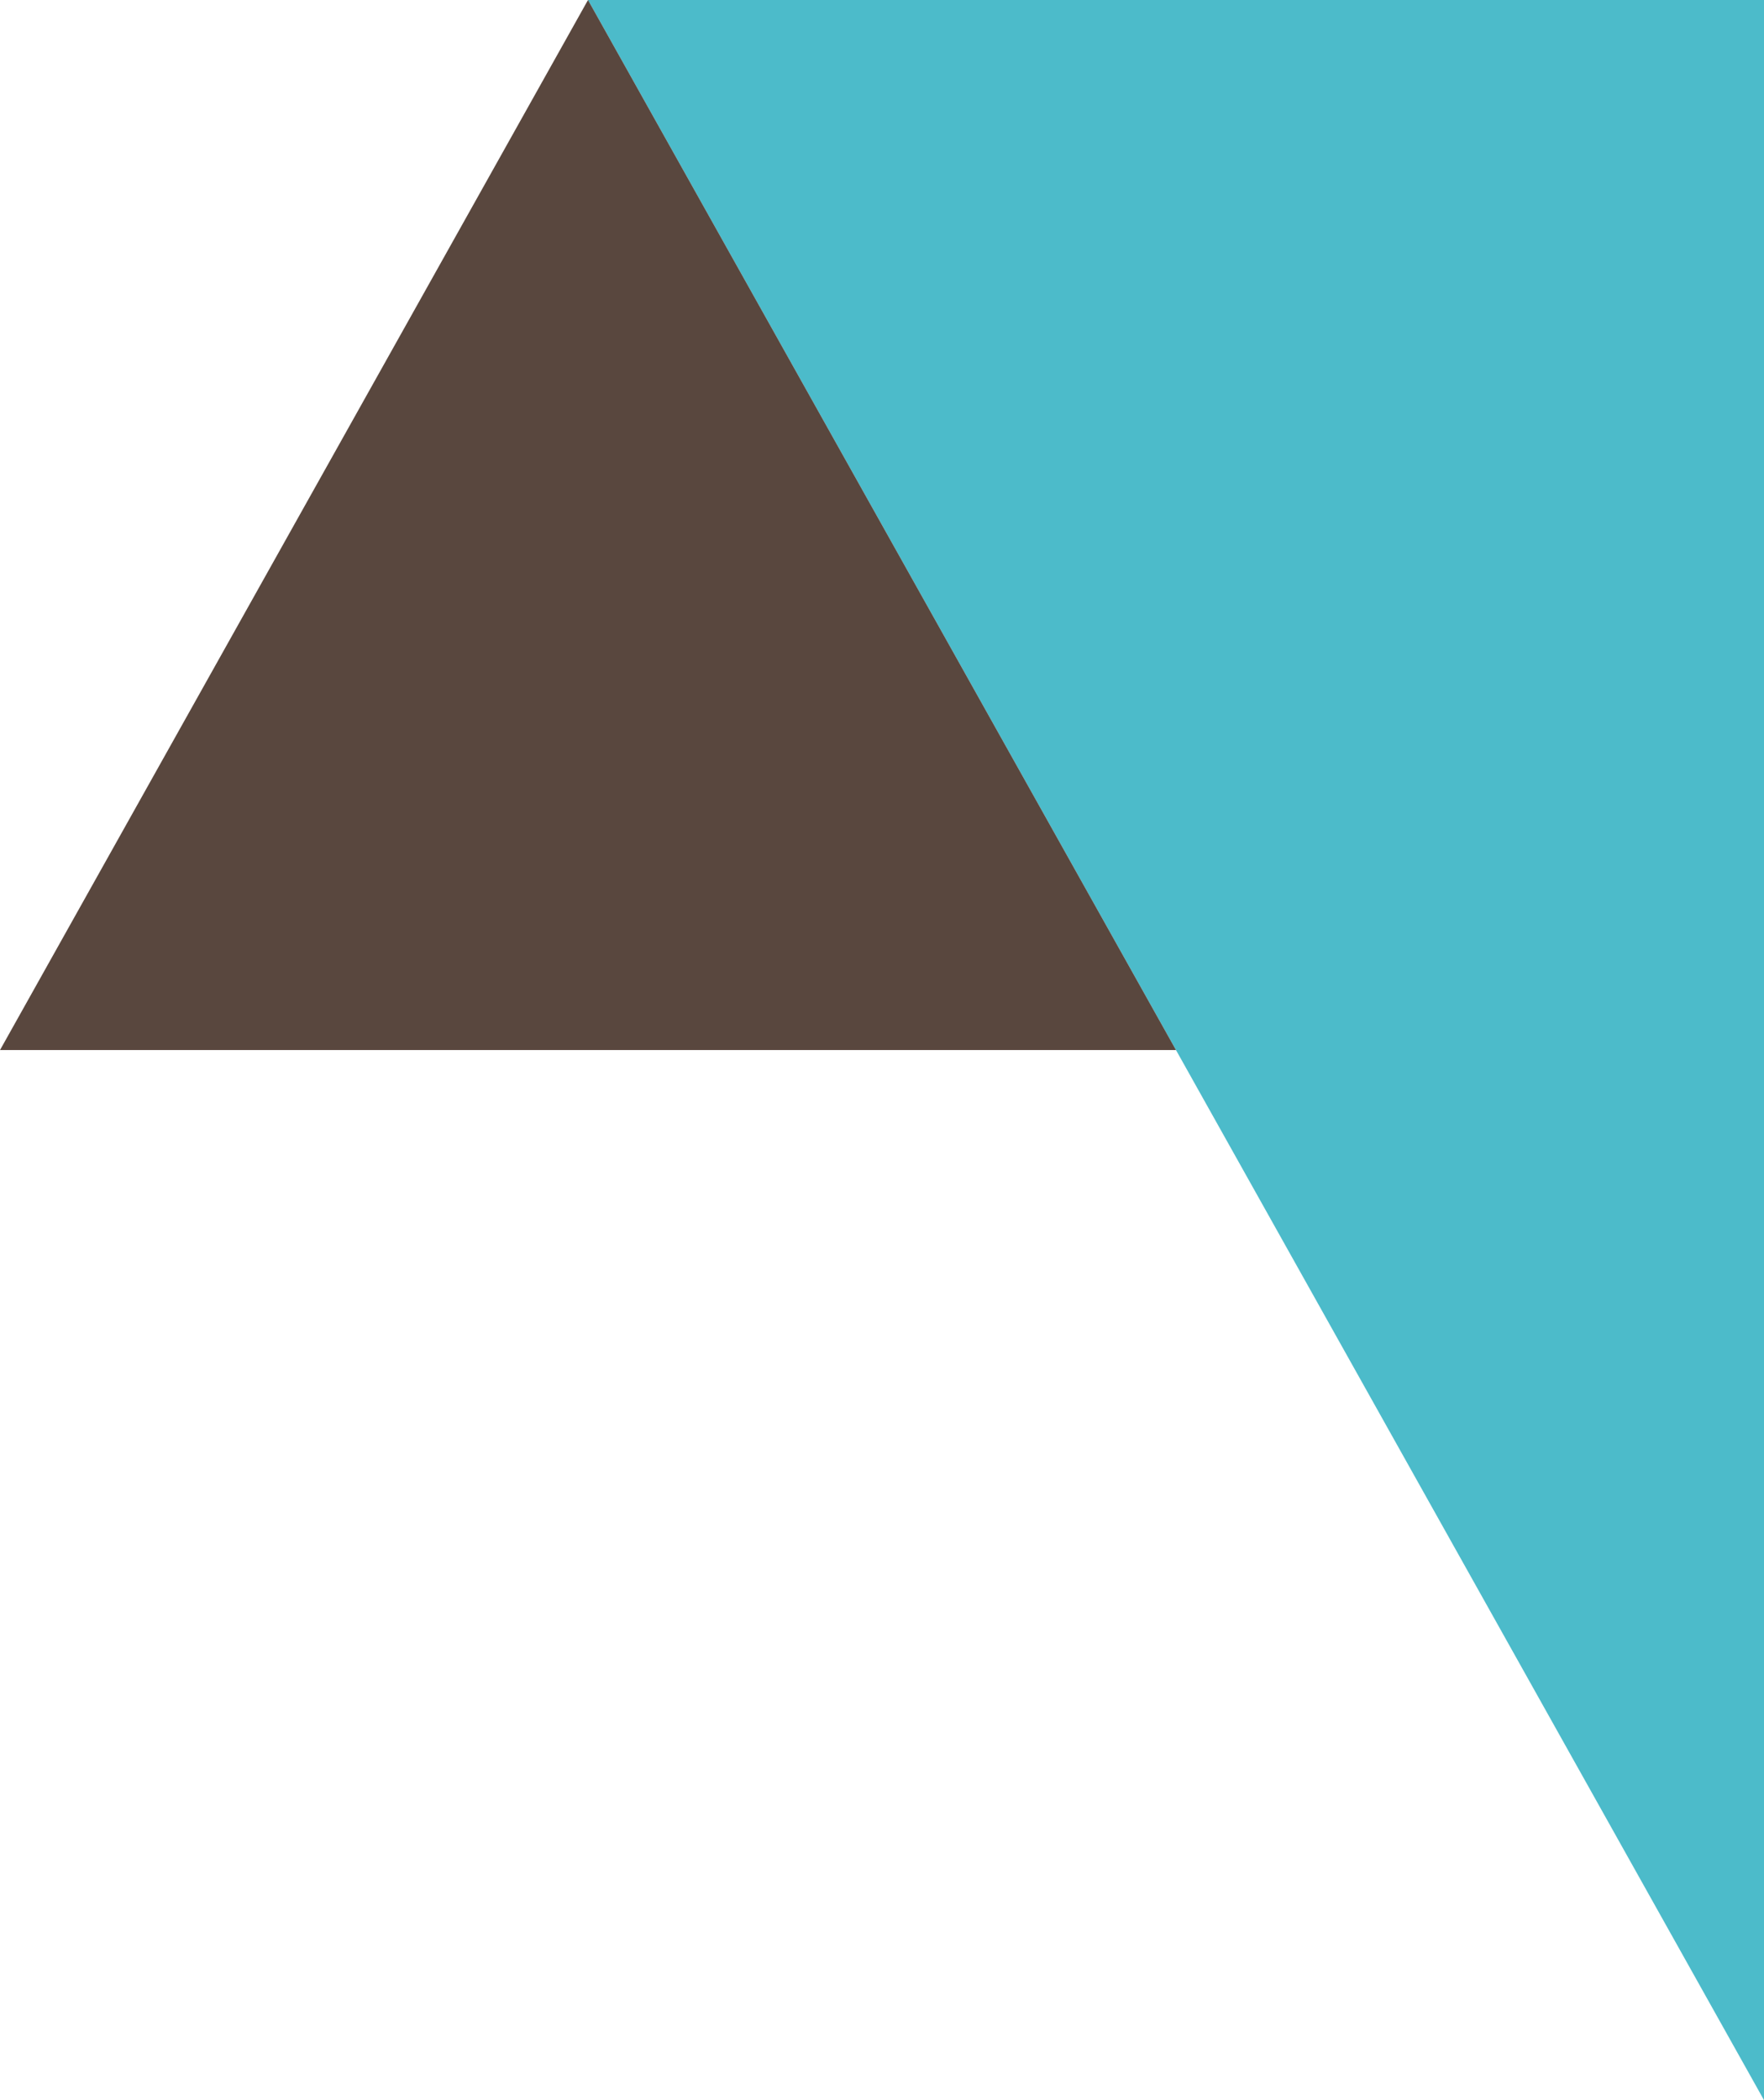
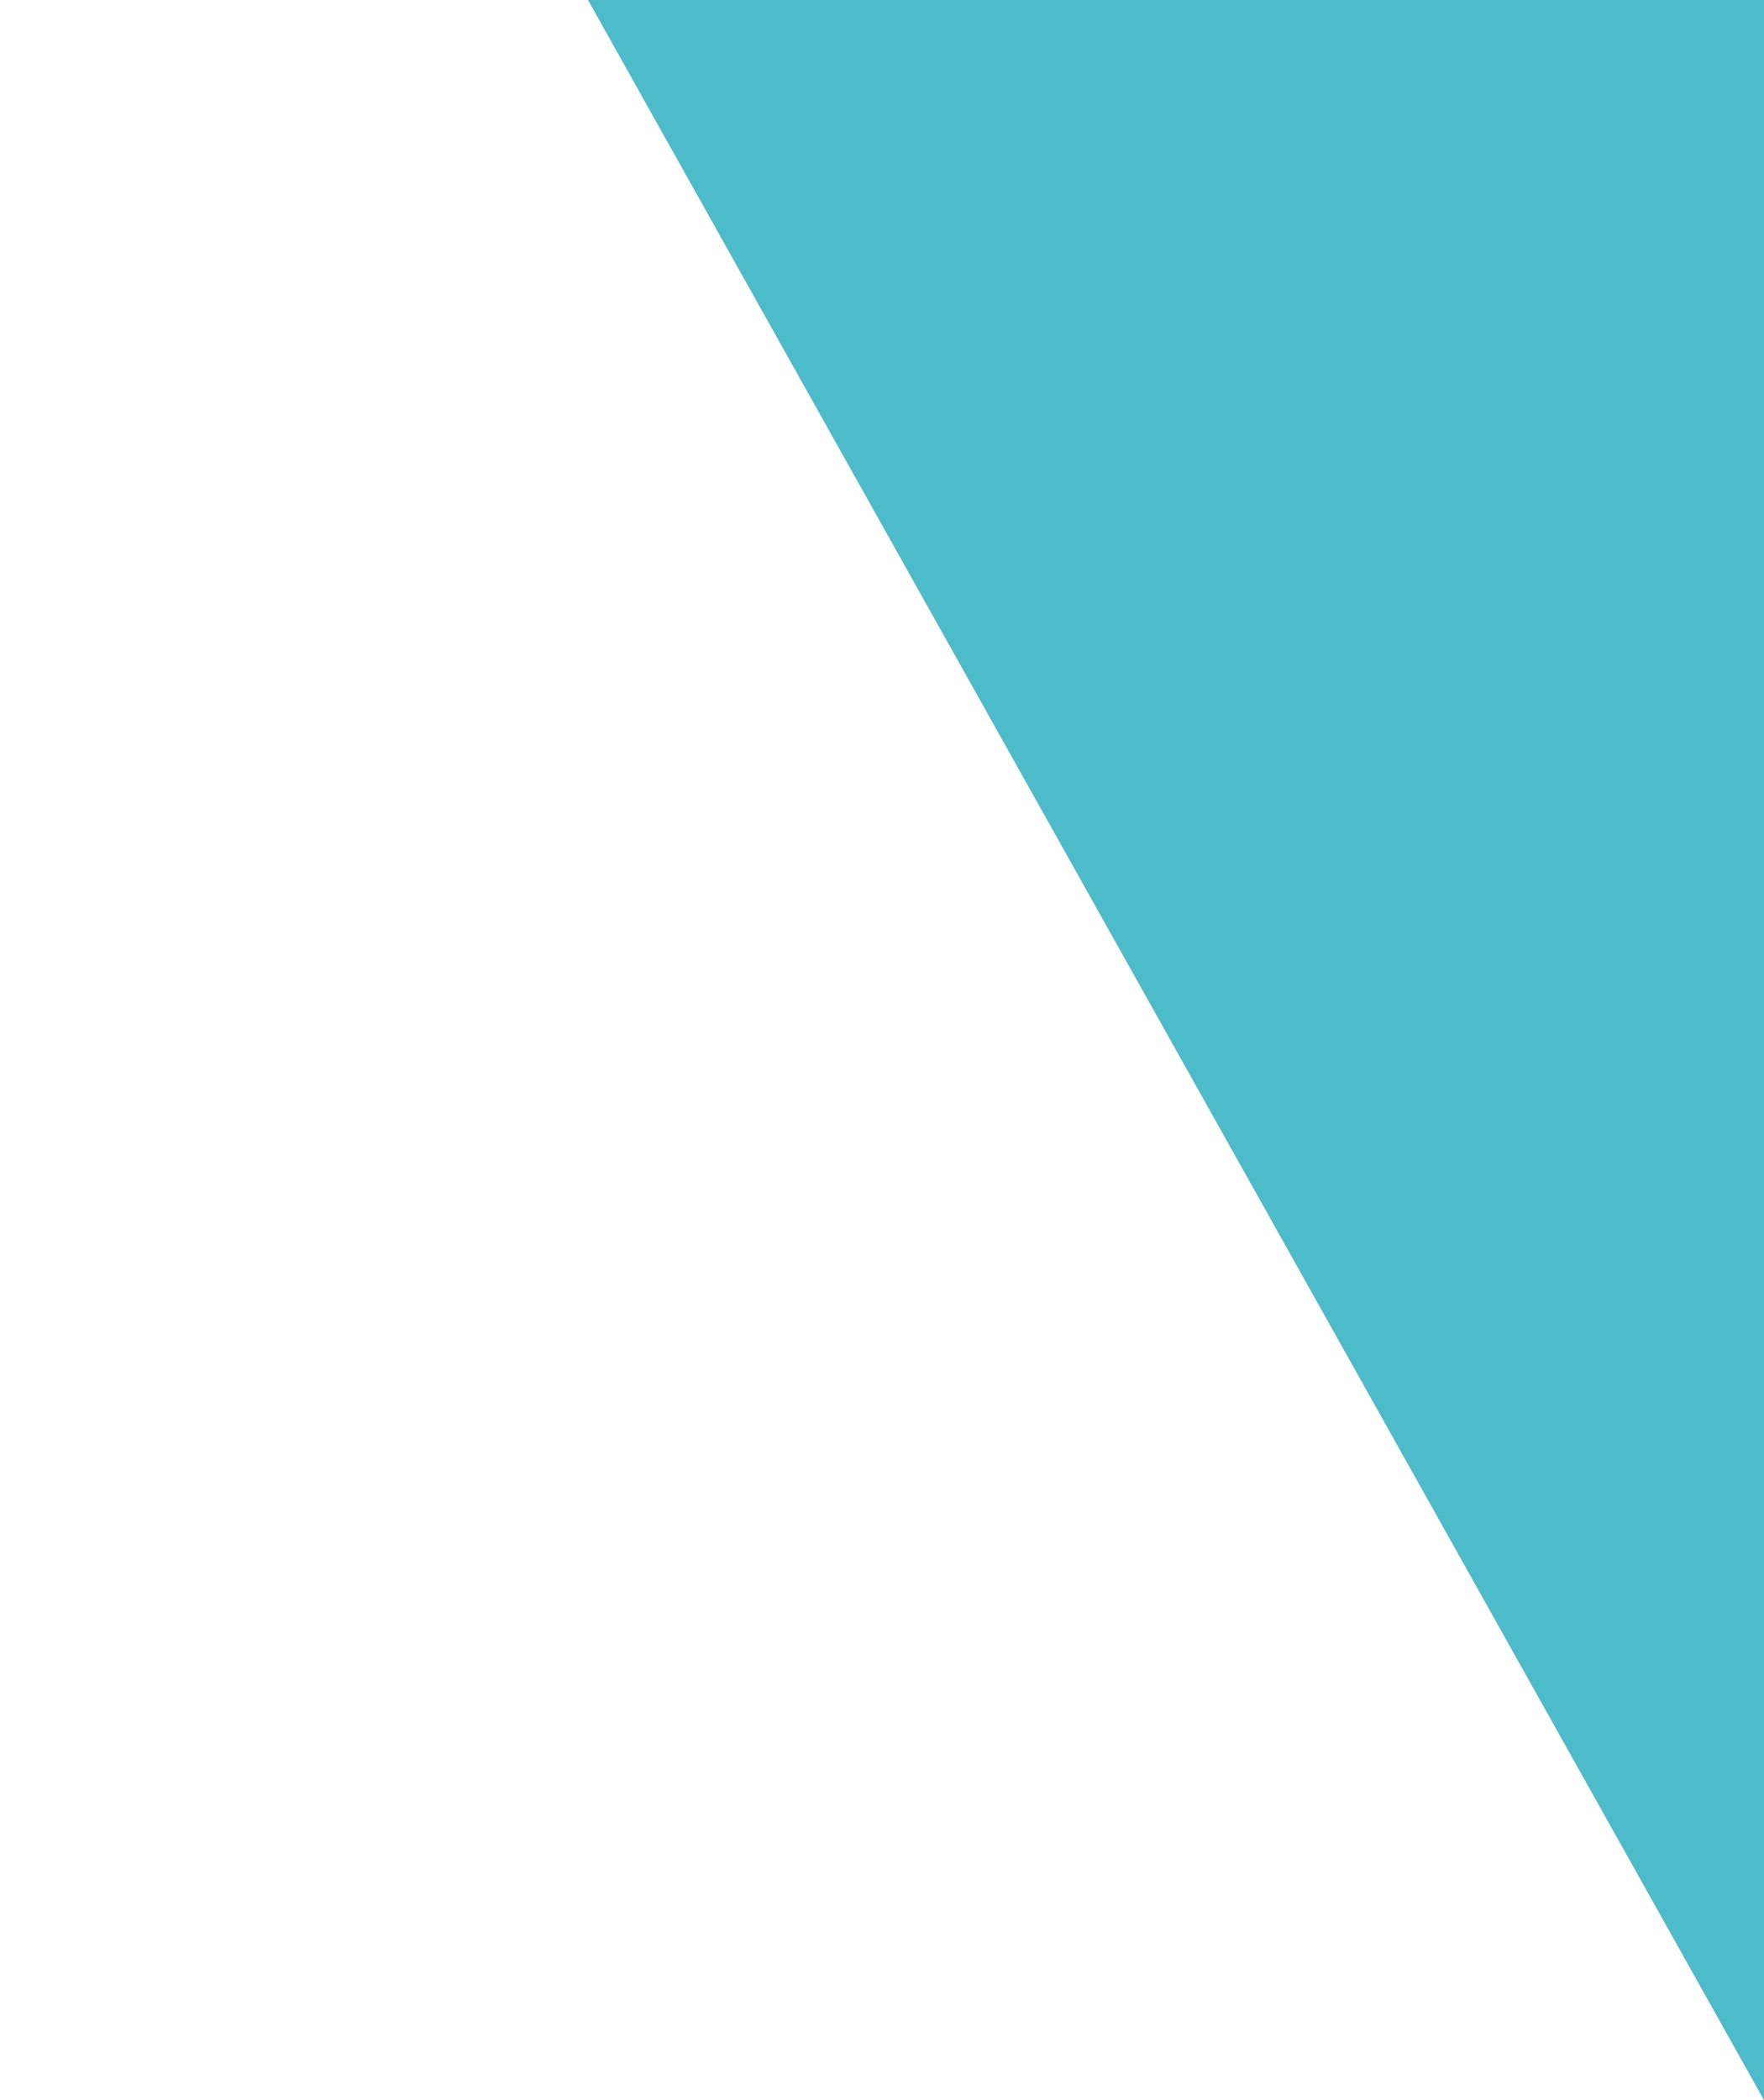
<svg xmlns="http://www.w3.org/2000/svg" viewBox="0 0 42 50">
  <defs>
    <style>.a{fill:#4cbbca;}.b{fill:#59473e;}</style>
  </defs>
  <title>btn-clipped-before</title>
  <polygon class="a" points="14 0 28 25 28 25 42 50 42 0 14 0" />
-   <polygon class="b" points="14 0 14 0 0 25 28 25 14 0 14 0" />
-   <polygon class="b" points="14 0 14 0 28 25 28 25 14 0" />
</svg>